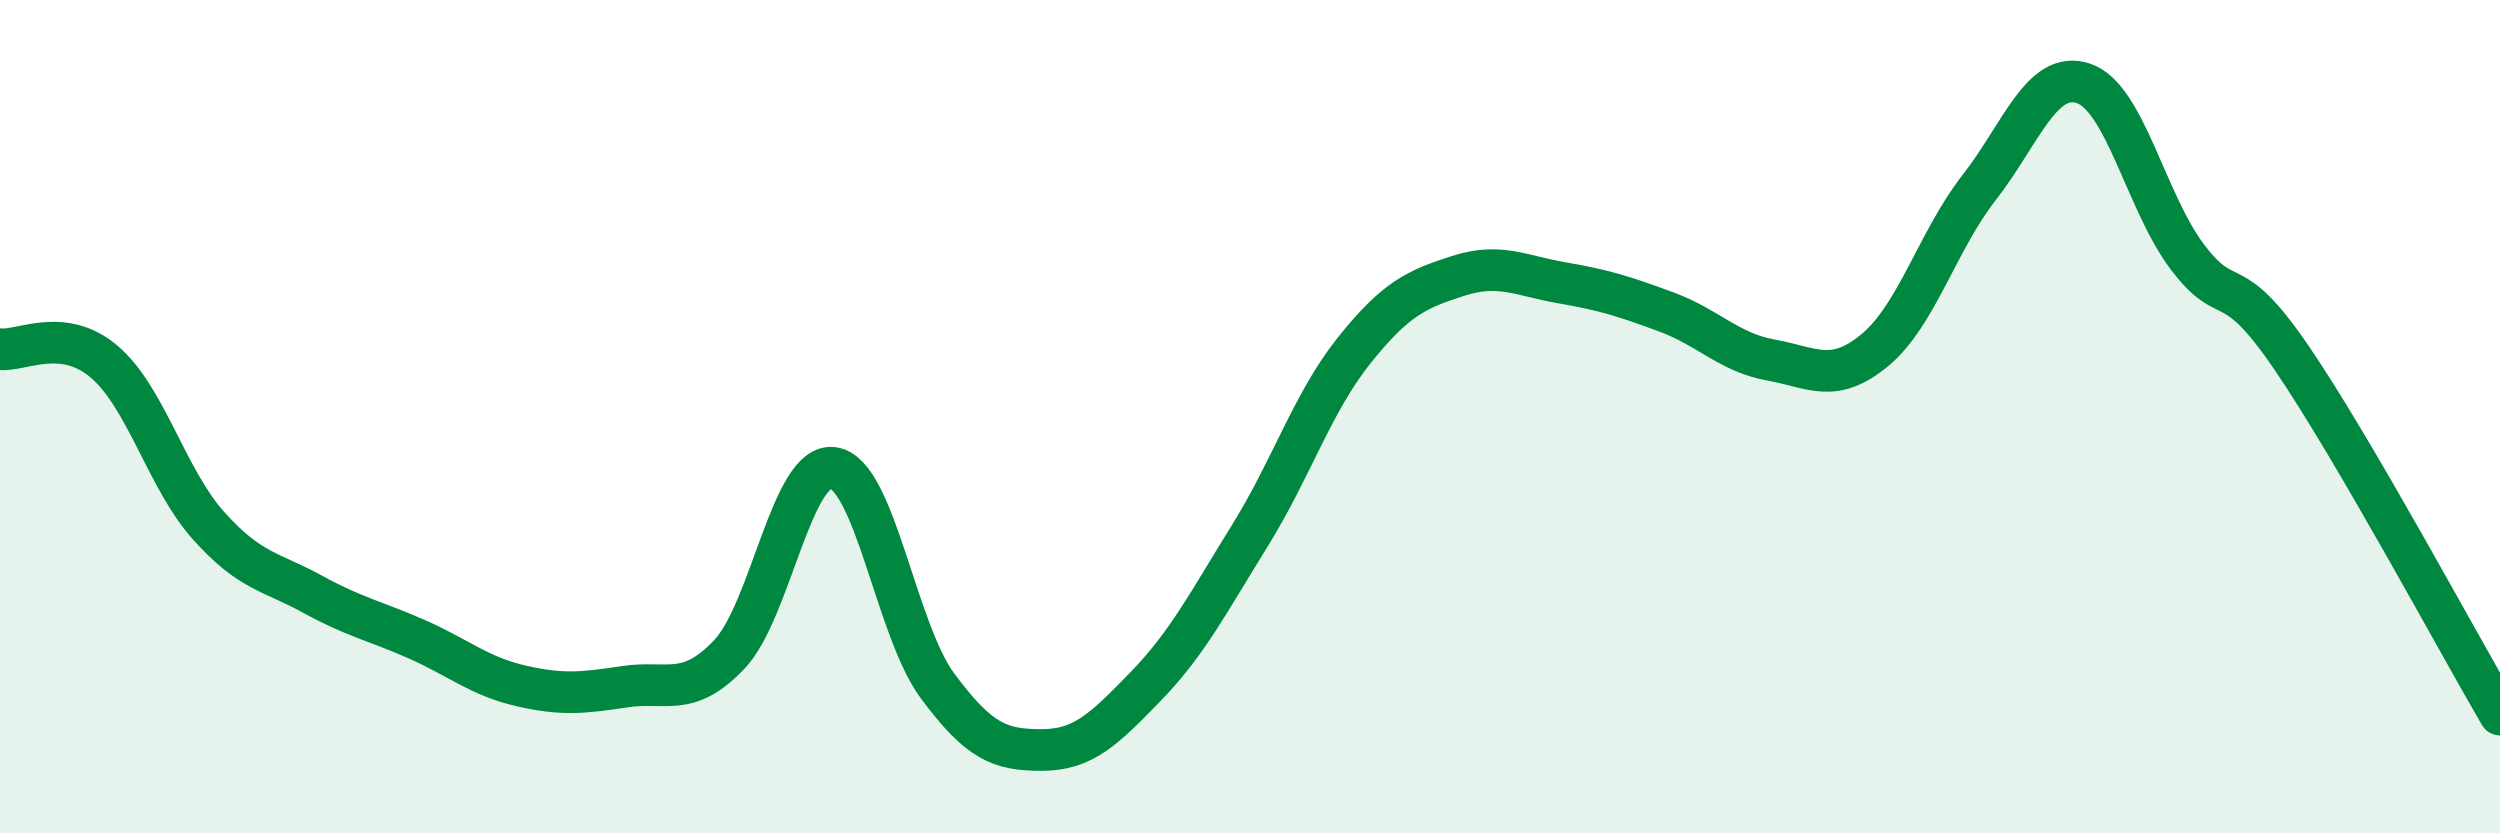
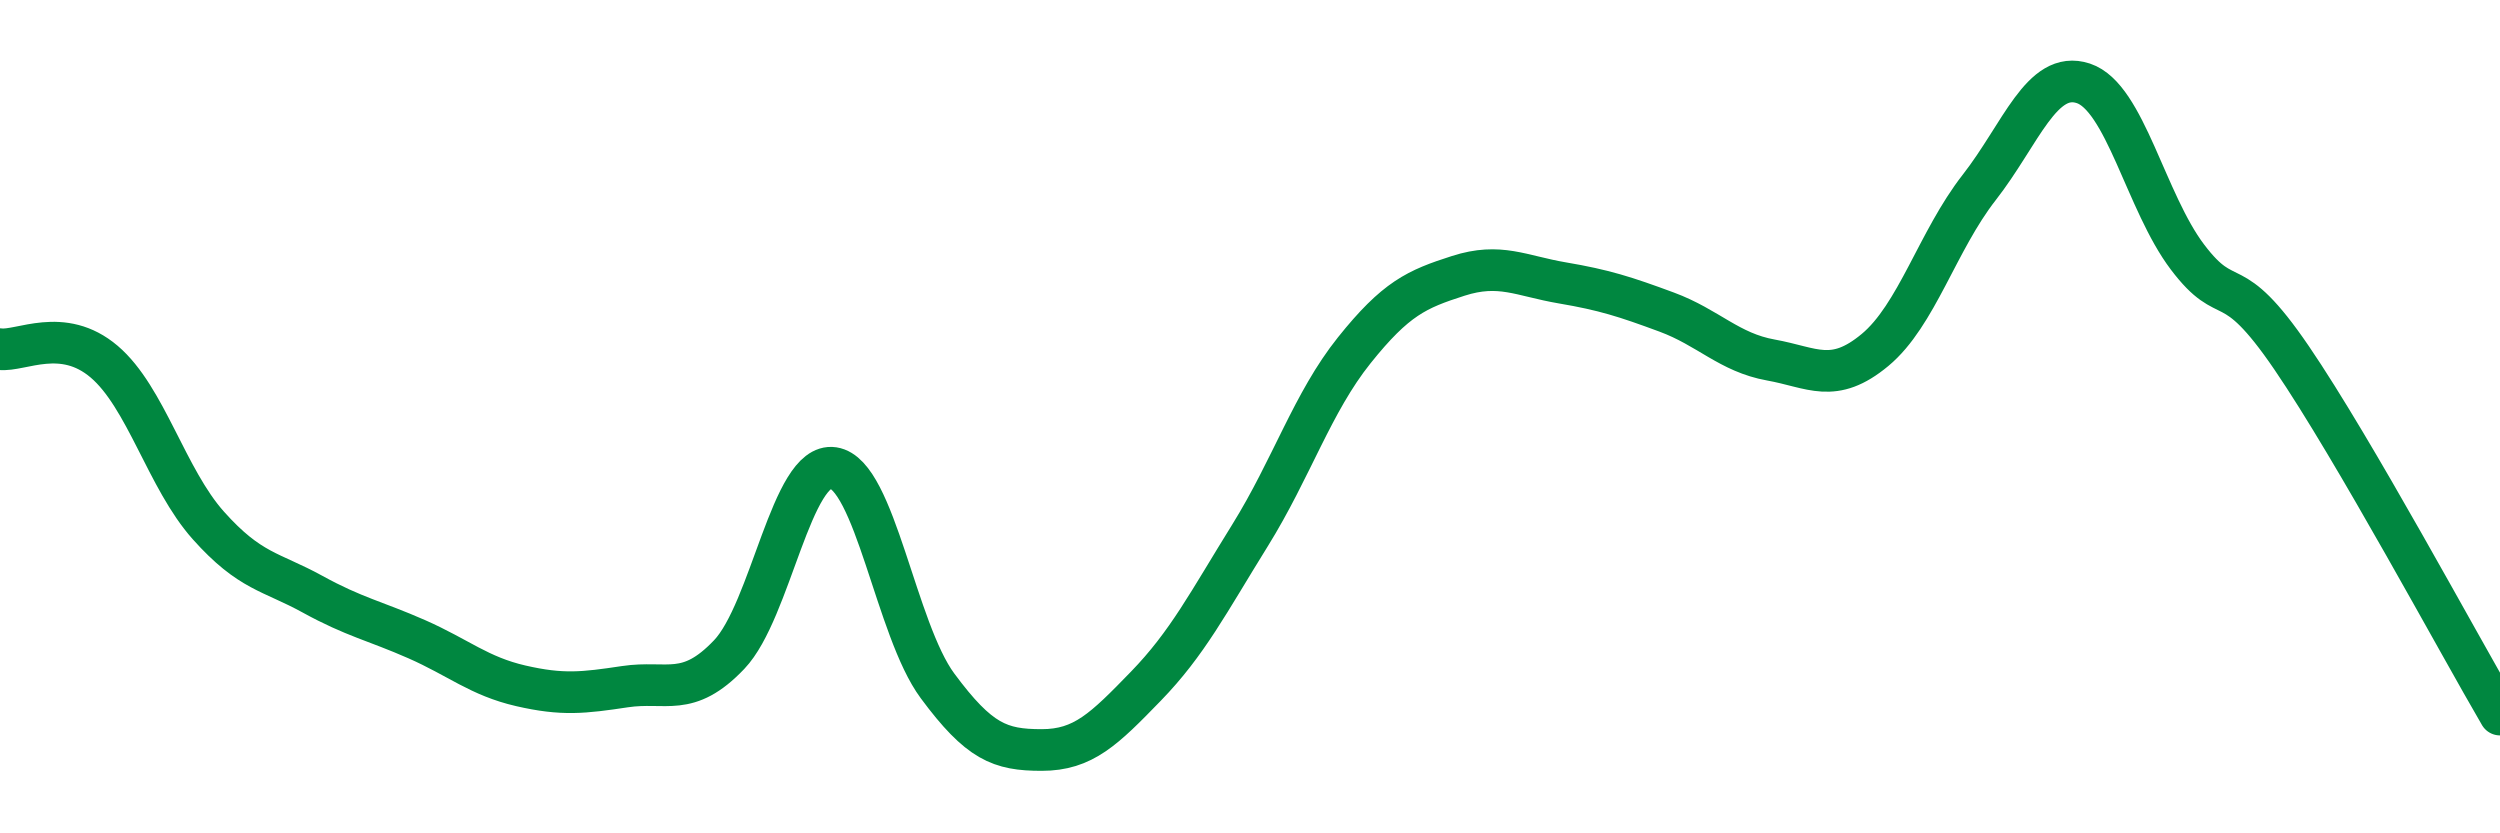
<svg xmlns="http://www.w3.org/2000/svg" width="60" height="20" viewBox="0 0 60 20">
-   <path d="M 0,8.38 C 0.5,8.44 1.5,7.83 2.5,8.68 C 3.5,9.53 4,11.49 5,12.61 C 6,13.73 6.5,13.71 7.5,14.26 C 8.5,14.81 9,14.9 10,15.34 C 11,15.78 11.5,16.23 12.5,16.46 C 13.5,16.69 14,16.63 15,16.48 C 16,16.33 16.5,16.76 17.5,15.71 C 18.5,14.66 19,11.08 20,11.23 C 21,11.38 21.5,15.11 22.5,16.46 C 23.5,17.81 24,18 25,18 C 26,18 26.5,17.5 27.5,16.47 C 28.5,15.44 29,14.46 30,12.85 C 31,11.24 31.5,9.66 32.5,8.41 C 33.5,7.16 34,6.94 35,6.62 C 36,6.3 36.5,6.62 37.5,6.79 C 38.5,6.96 39,7.12 40,7.49 C 41,7.86 41.5,8.46 42.5,8.64 C 43.5,8.82 44,9.23 45,8.4 C 46,7.57 46.5,5.78 47.5,4.5 C 48.5,3.22 49,1.67 50,2 C 51,2.33 51.5,4.85 52.5,6.17 C 53.5,7.49 53.5,6.39 55,8.59 C 56.5,10.79 59,15.44 60,17.15L60 20L0 20Z" fill="#008740" opacity="0.1" stroke-linecap="round" stroke-linejoin="round" />
  <path d="M 0,8.38 C 0.5,8.44 1.5,7.83 2.5,8.68 C 3.5,9.53 4,11.49 5,12.61 C 6,13.73 6.5,13.71 7.5,14.26 C 8.5,14.81 9,14.9 10,15.34 C 11,15.78 11.5,16.23 12.5,16.46 C 13.5,16.69 14,16.63 15,16.48 C 16,16.33 16.5,16.76 17.5,15.71 C 18.5,14.66 19,11.08 20,11.23 C 21,11.38 21.5,15.11 22.5,16.46 C 23.5,17.81 24,18 25,18 C 26,18 26.5,17.5 27.5,16.47 C 28.5,15.44 29,14.46 30,12.85 C 31,11.24 31.5,9.66 32.5,8.41 C 33.5,7.16 34,6.94 35,6.62 C 36,6.3 36.5,6.62 37.5,6.79 C 38.5,6.96 39,7.12 40,7.49 C 41,7.86 41.5,8.46 42.5,8.64 C 43.5,8.82 44,9.23 45,8.4 C 46,7.57 46.5,5.78 47.5,4.5 C 48.5,3.22 49,1.67 50,2 C 51,2.33 51.5,4.85 52.5,6.17 C 53.5,7.49 53.5,6.39 55,8.59 C 56.5,10.79 59,15.44 60,17.15" stroke="#008740" stroke-width="1" fill="none" stroke-linecap="round" stroke-linejoin="round" />
</svg>